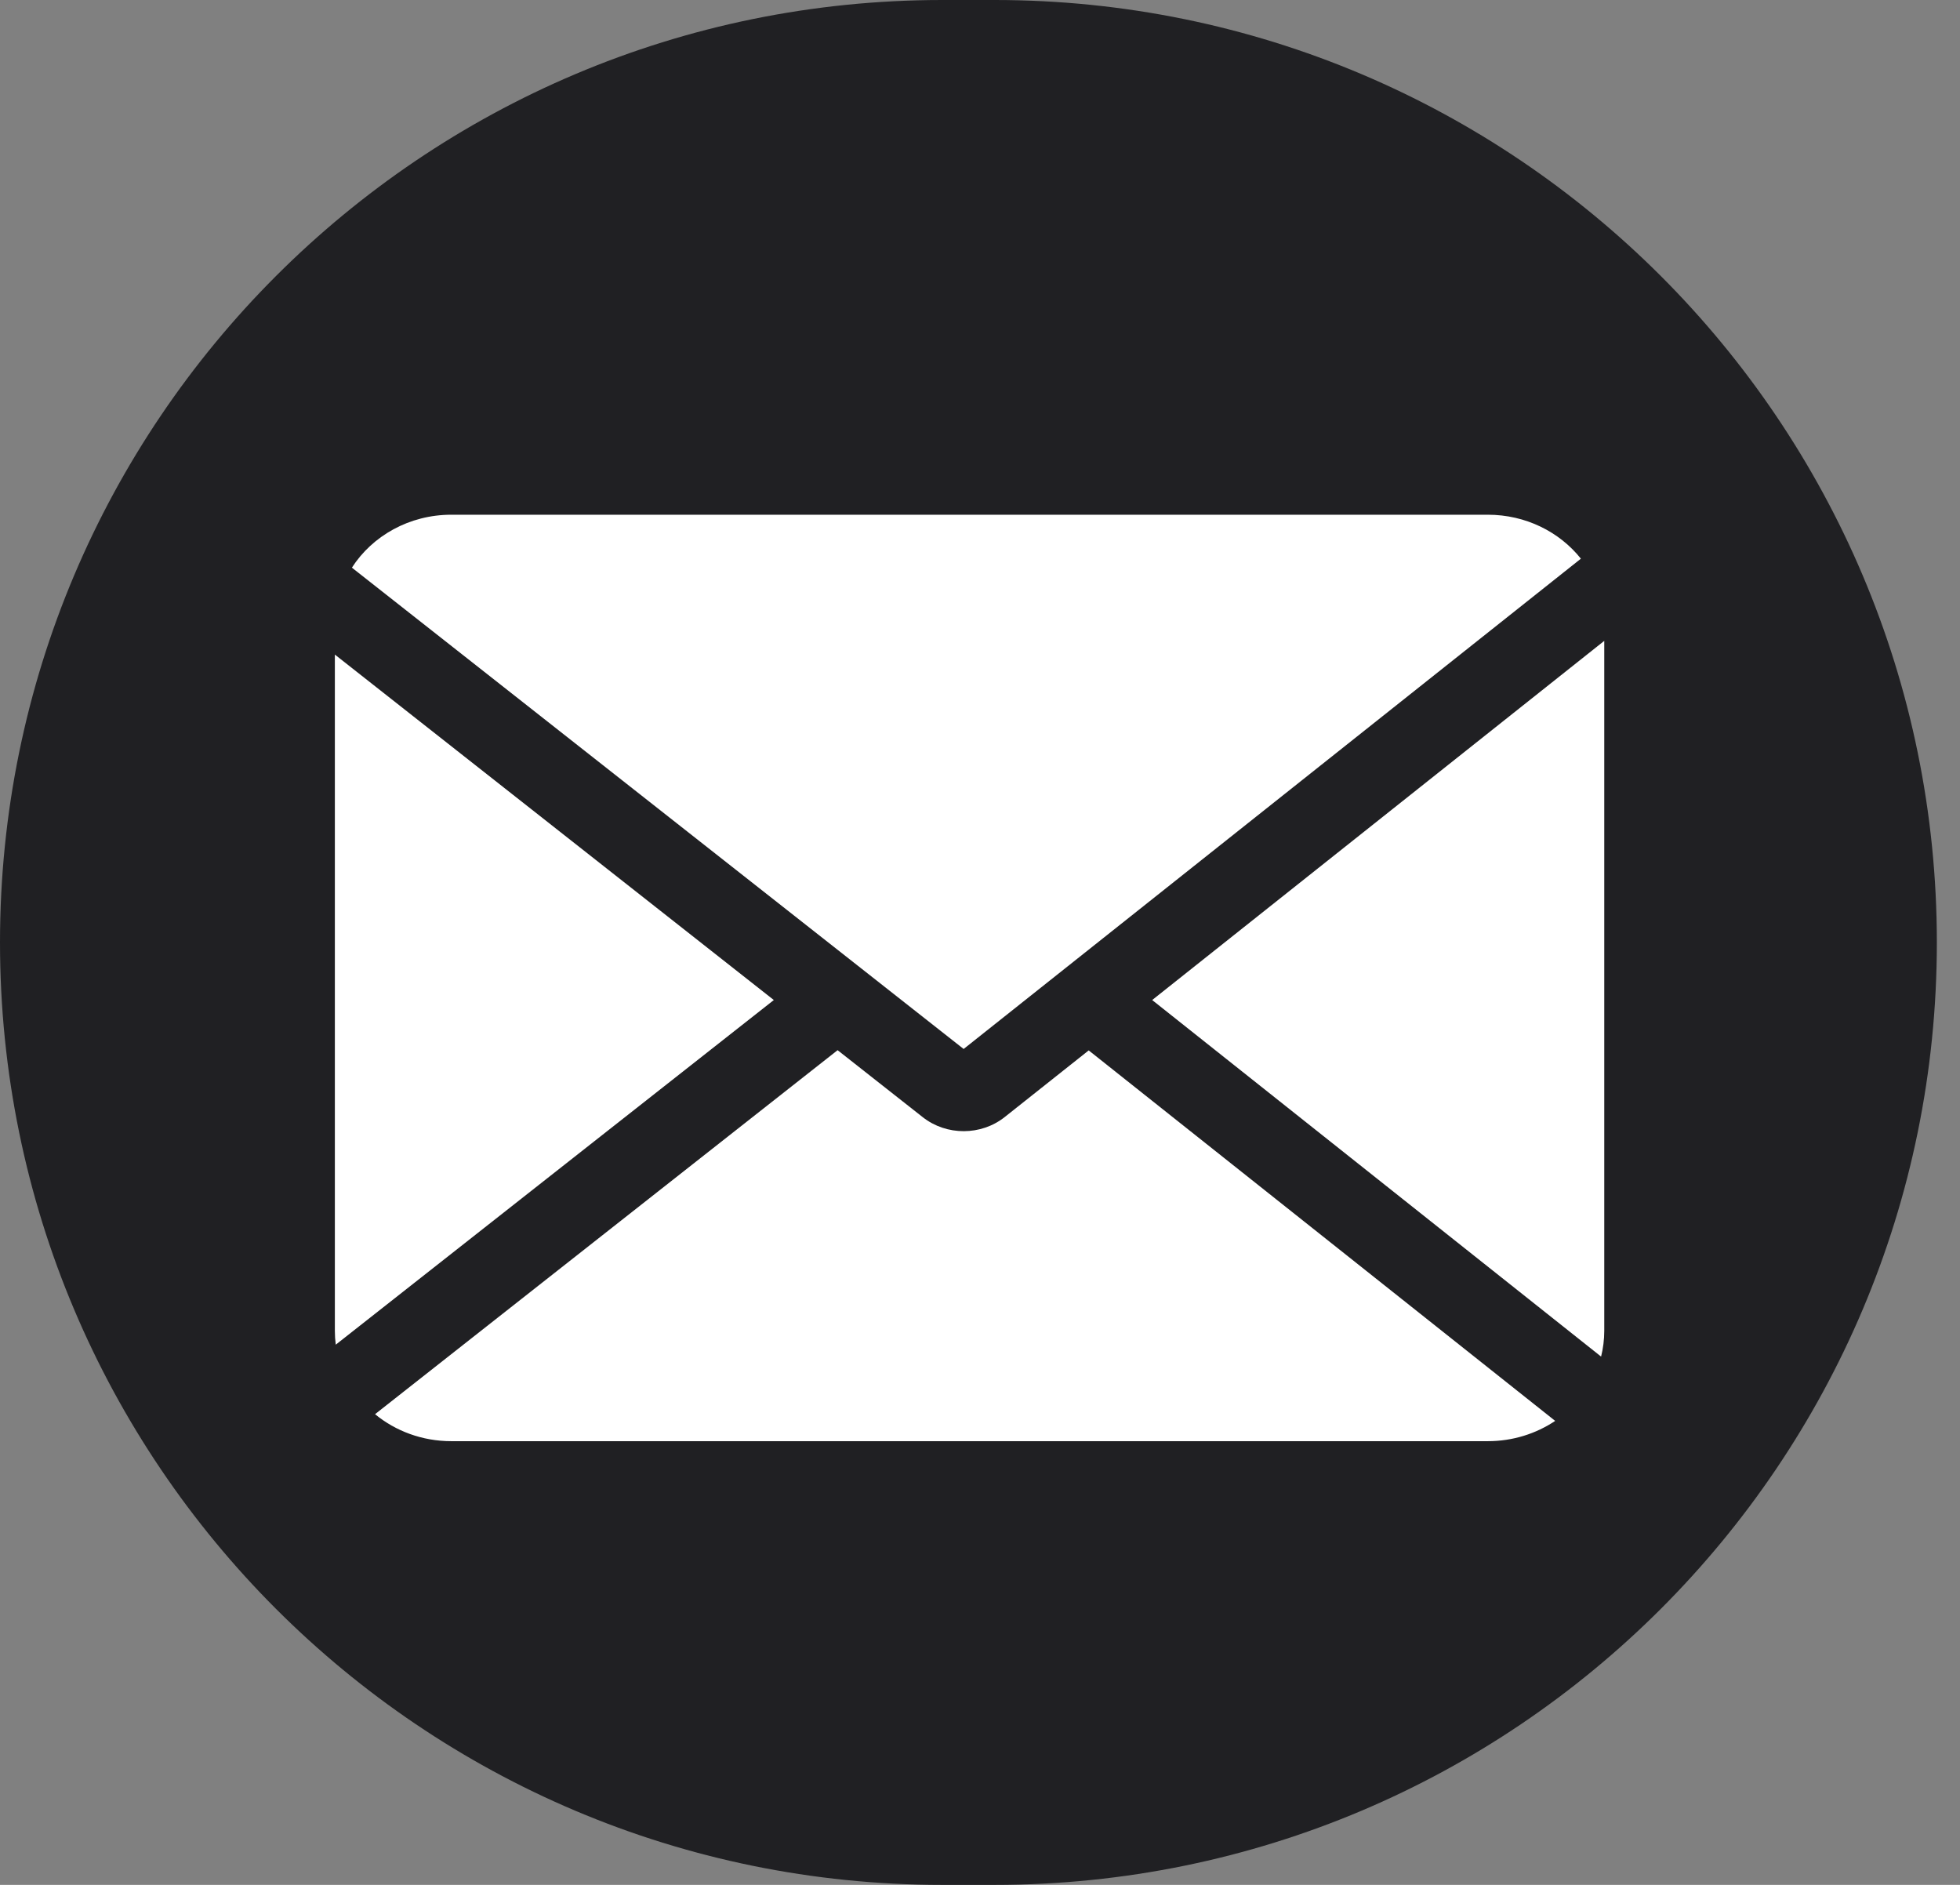
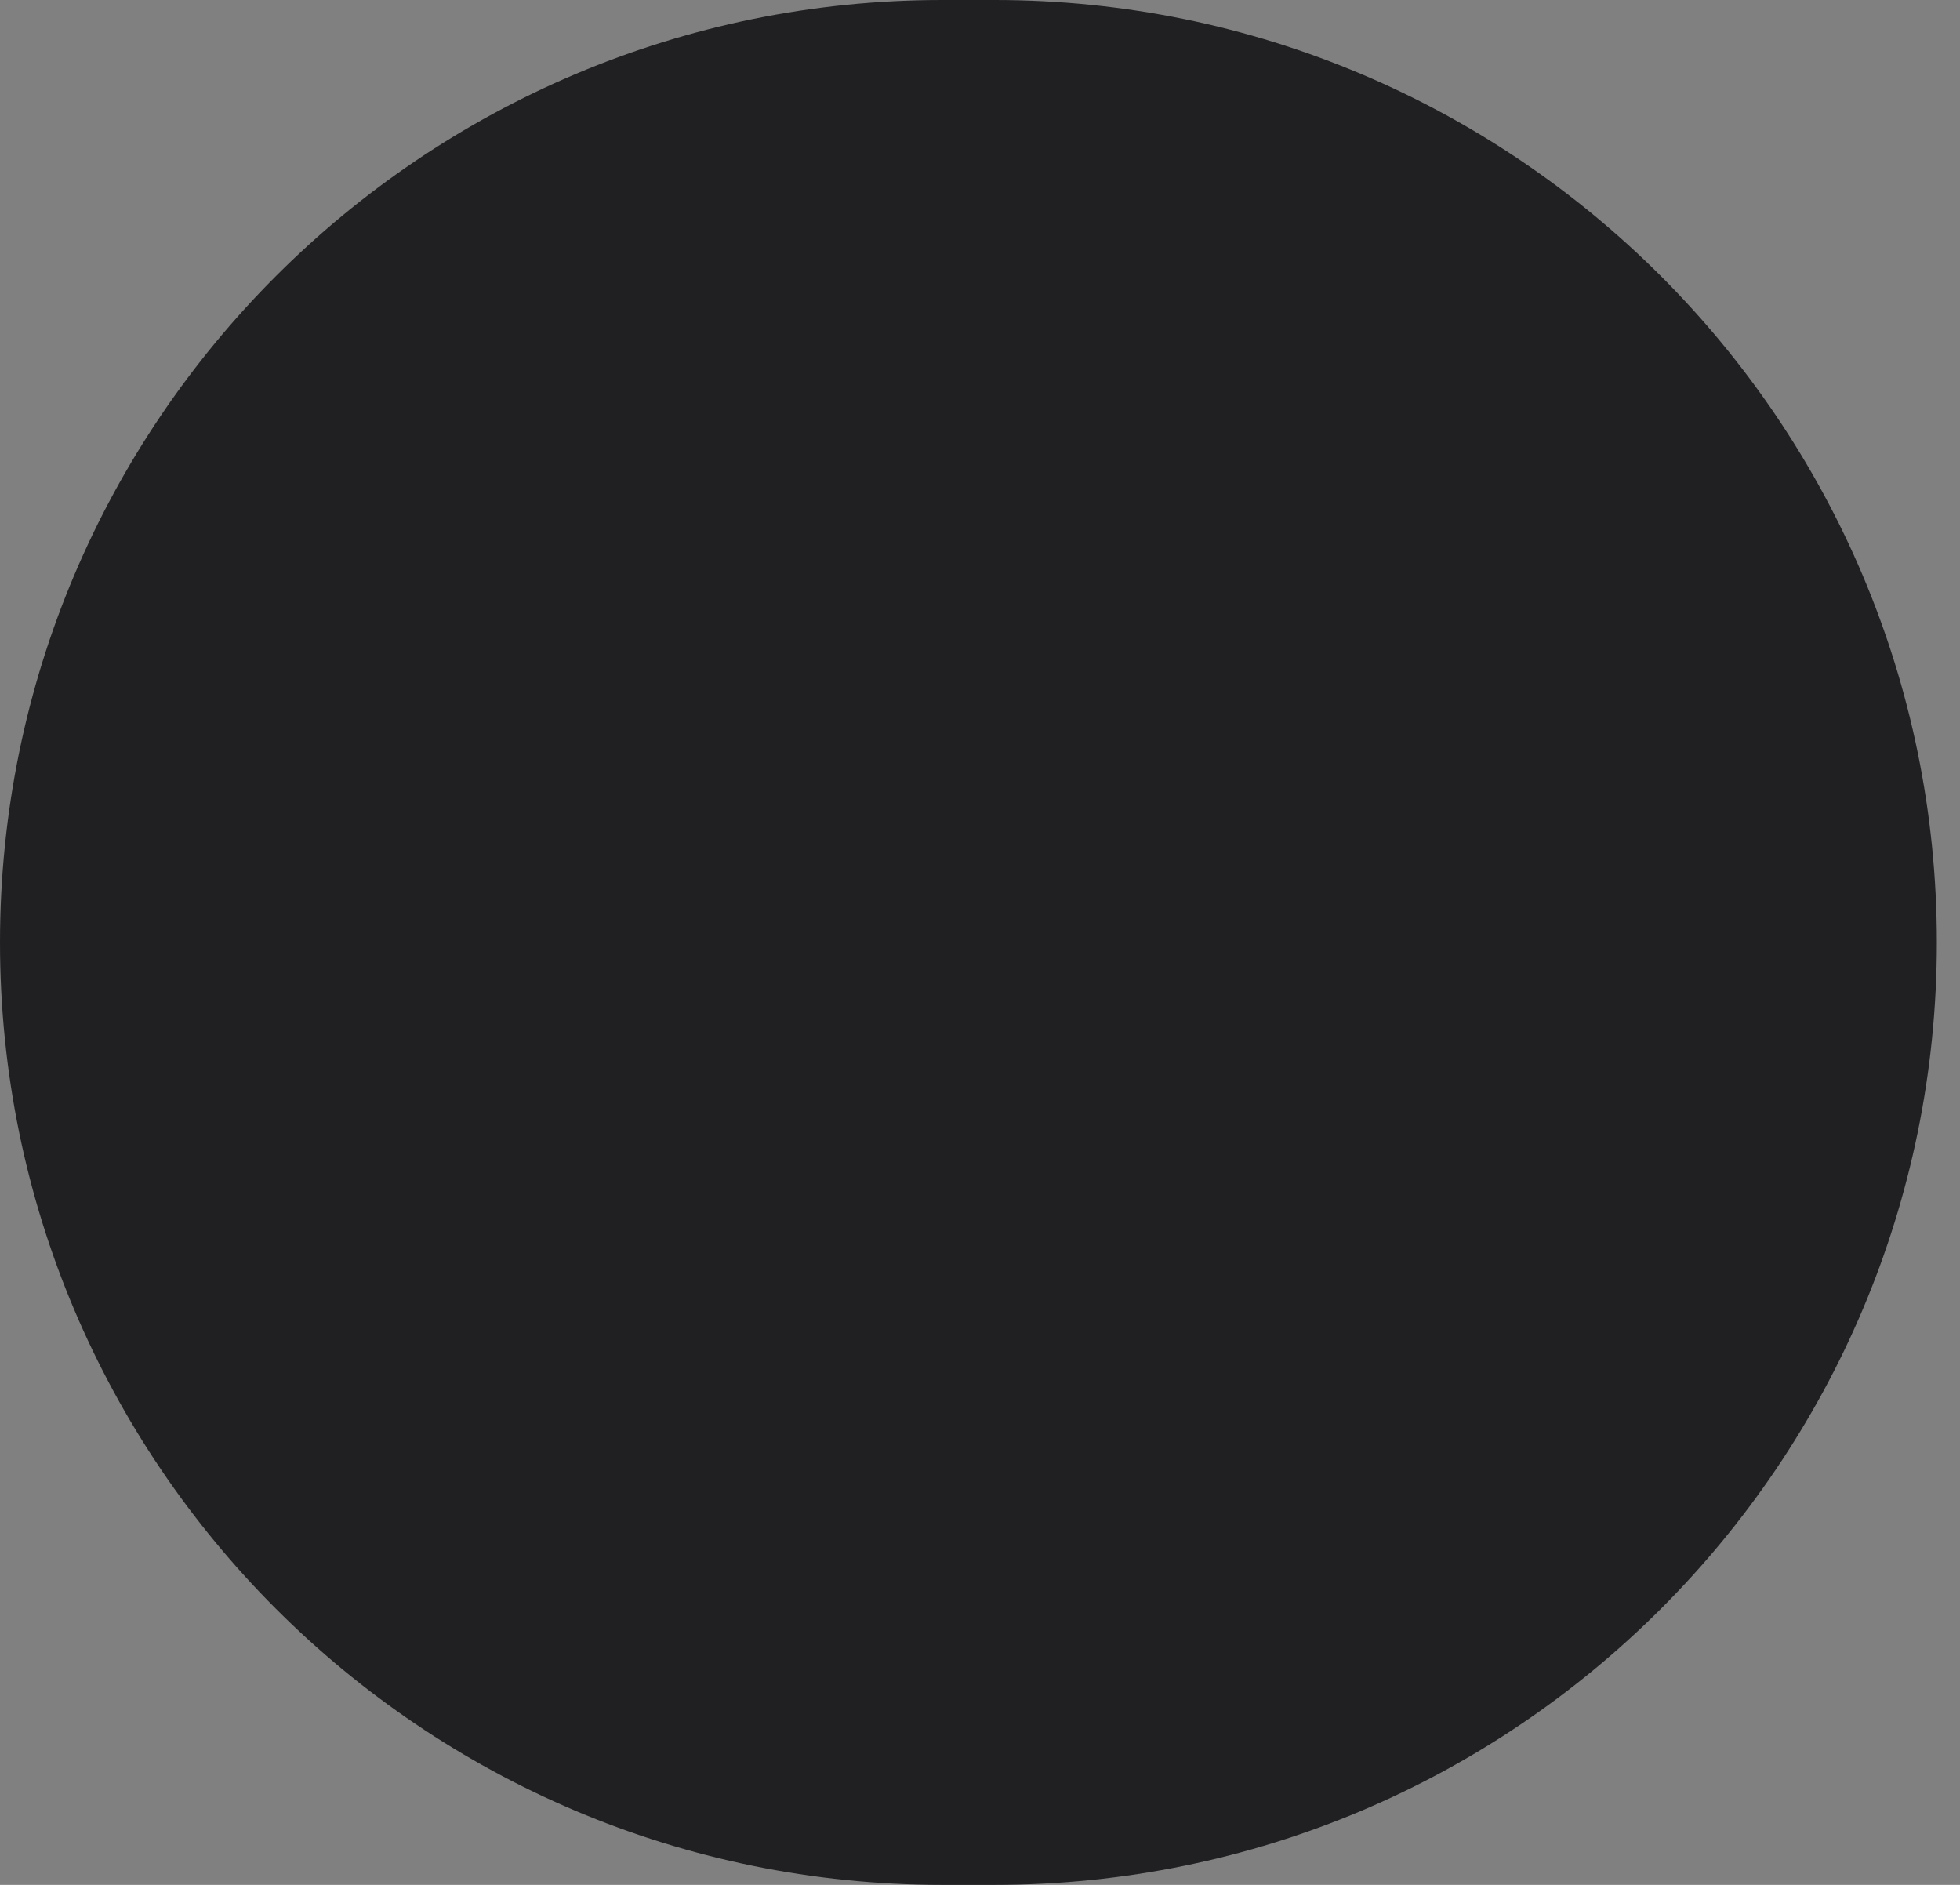
<svg xmlns="http://www.w3.org/2000/svg" width="26" height="25" viewBox="0 0 26 25" fill="none">
  <rect x="0" y="0" width="26" height="25" fill="#808080" stroke="none" />
  <path d="M25.693 12.5C25.693 5.596 20.096 0 13.193 0H12.5C5.596 0 -0 5.596 -0 12.5C-0 19.404 5.596 25 12.5 25H13.193C20.096 25 25.693 19.404 25.693 12.5Z" fill="#202023" />
-   <path fill-rule="evenodd" clip-rule="evenodd" d="M19.736 6.827C20.241 6.827 20.689 7.056 20.971 7.41L12.783 13.913L4.668 7.529C4.939 7.108 5.429 6.827 5.987 6.827H19.736ZM4.442 17.652V8.682L10.265 13.264L4.454 17.835C4.446 17.775 4.442 17.714 4.442 17.652ZM4.975 18.757C5.246 18.98 5.6 19.115 5.987 19.115H19.736C20.069 19.115 20.377 19.015 20.63 18.846L14.442 13.932L13.329 14.815C13.015 15.065 12.556 15.066 12.241 14.818L11.111 13.929L4.975 18.757ZM15.284 13.264L21.239 17.993C21.266 17.884 21.281 17.769 21.281 17.652V8.5L15.284 13.264Z" fill="white" />
</svg>